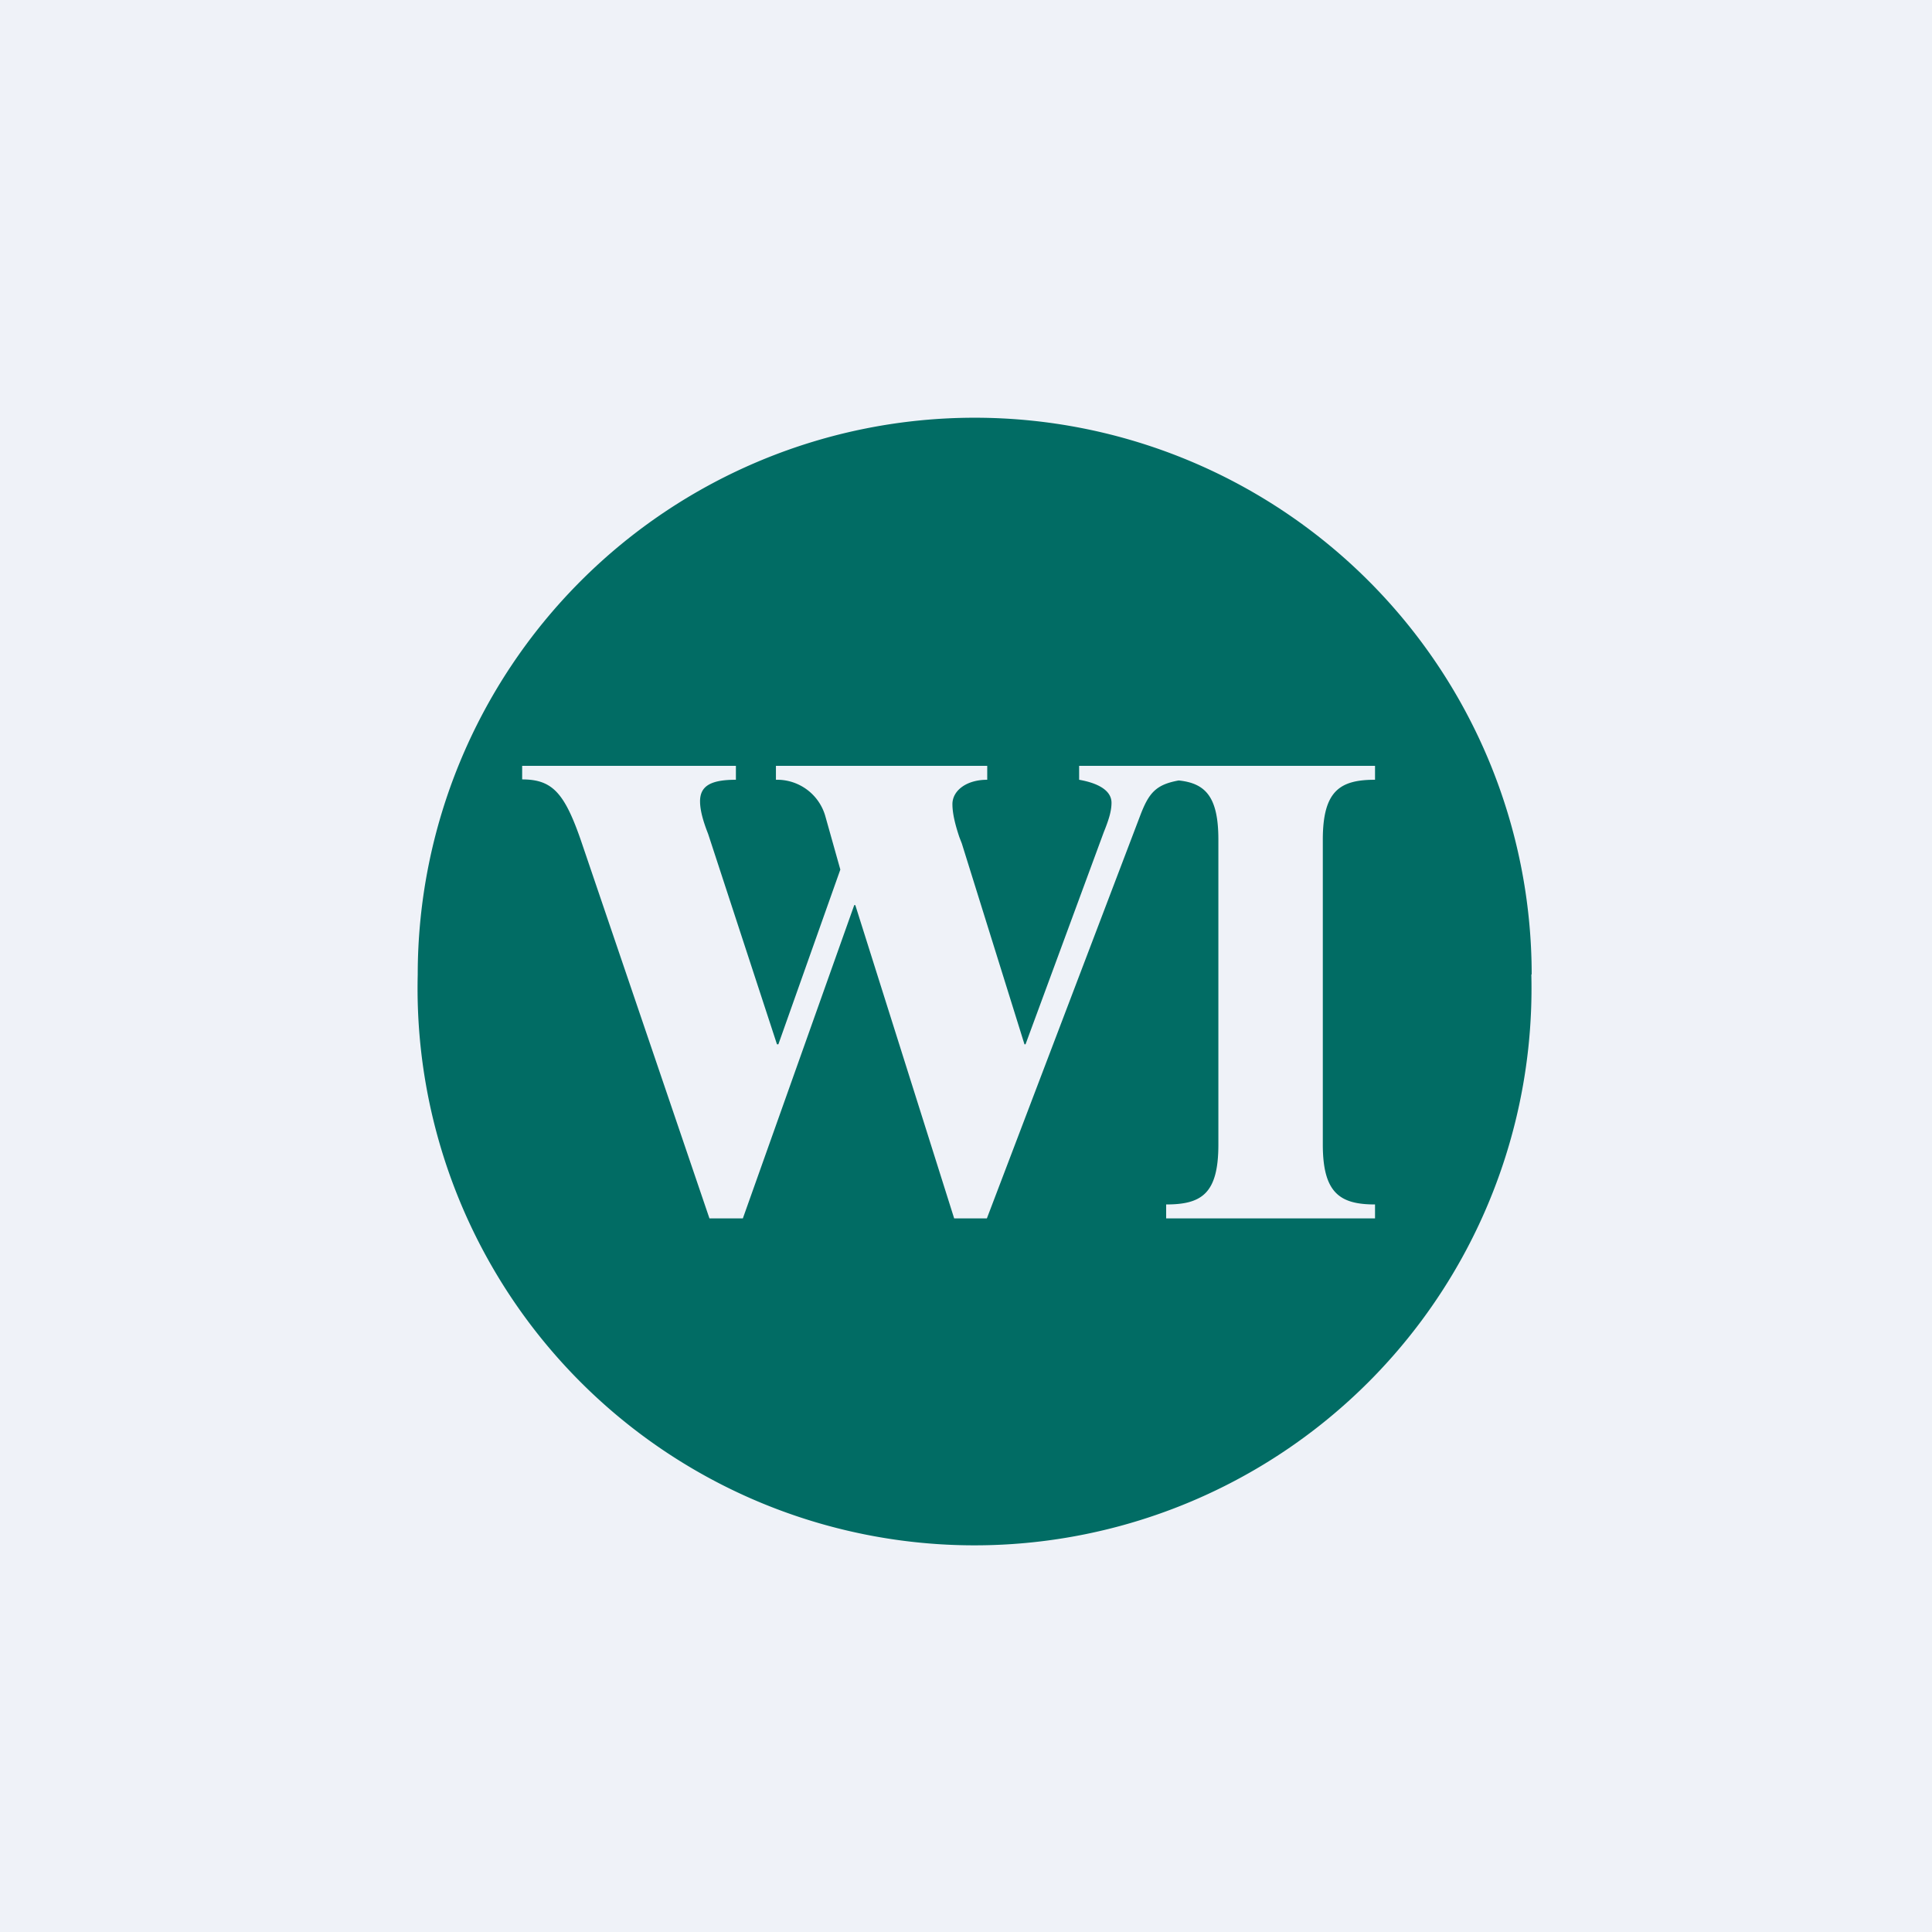
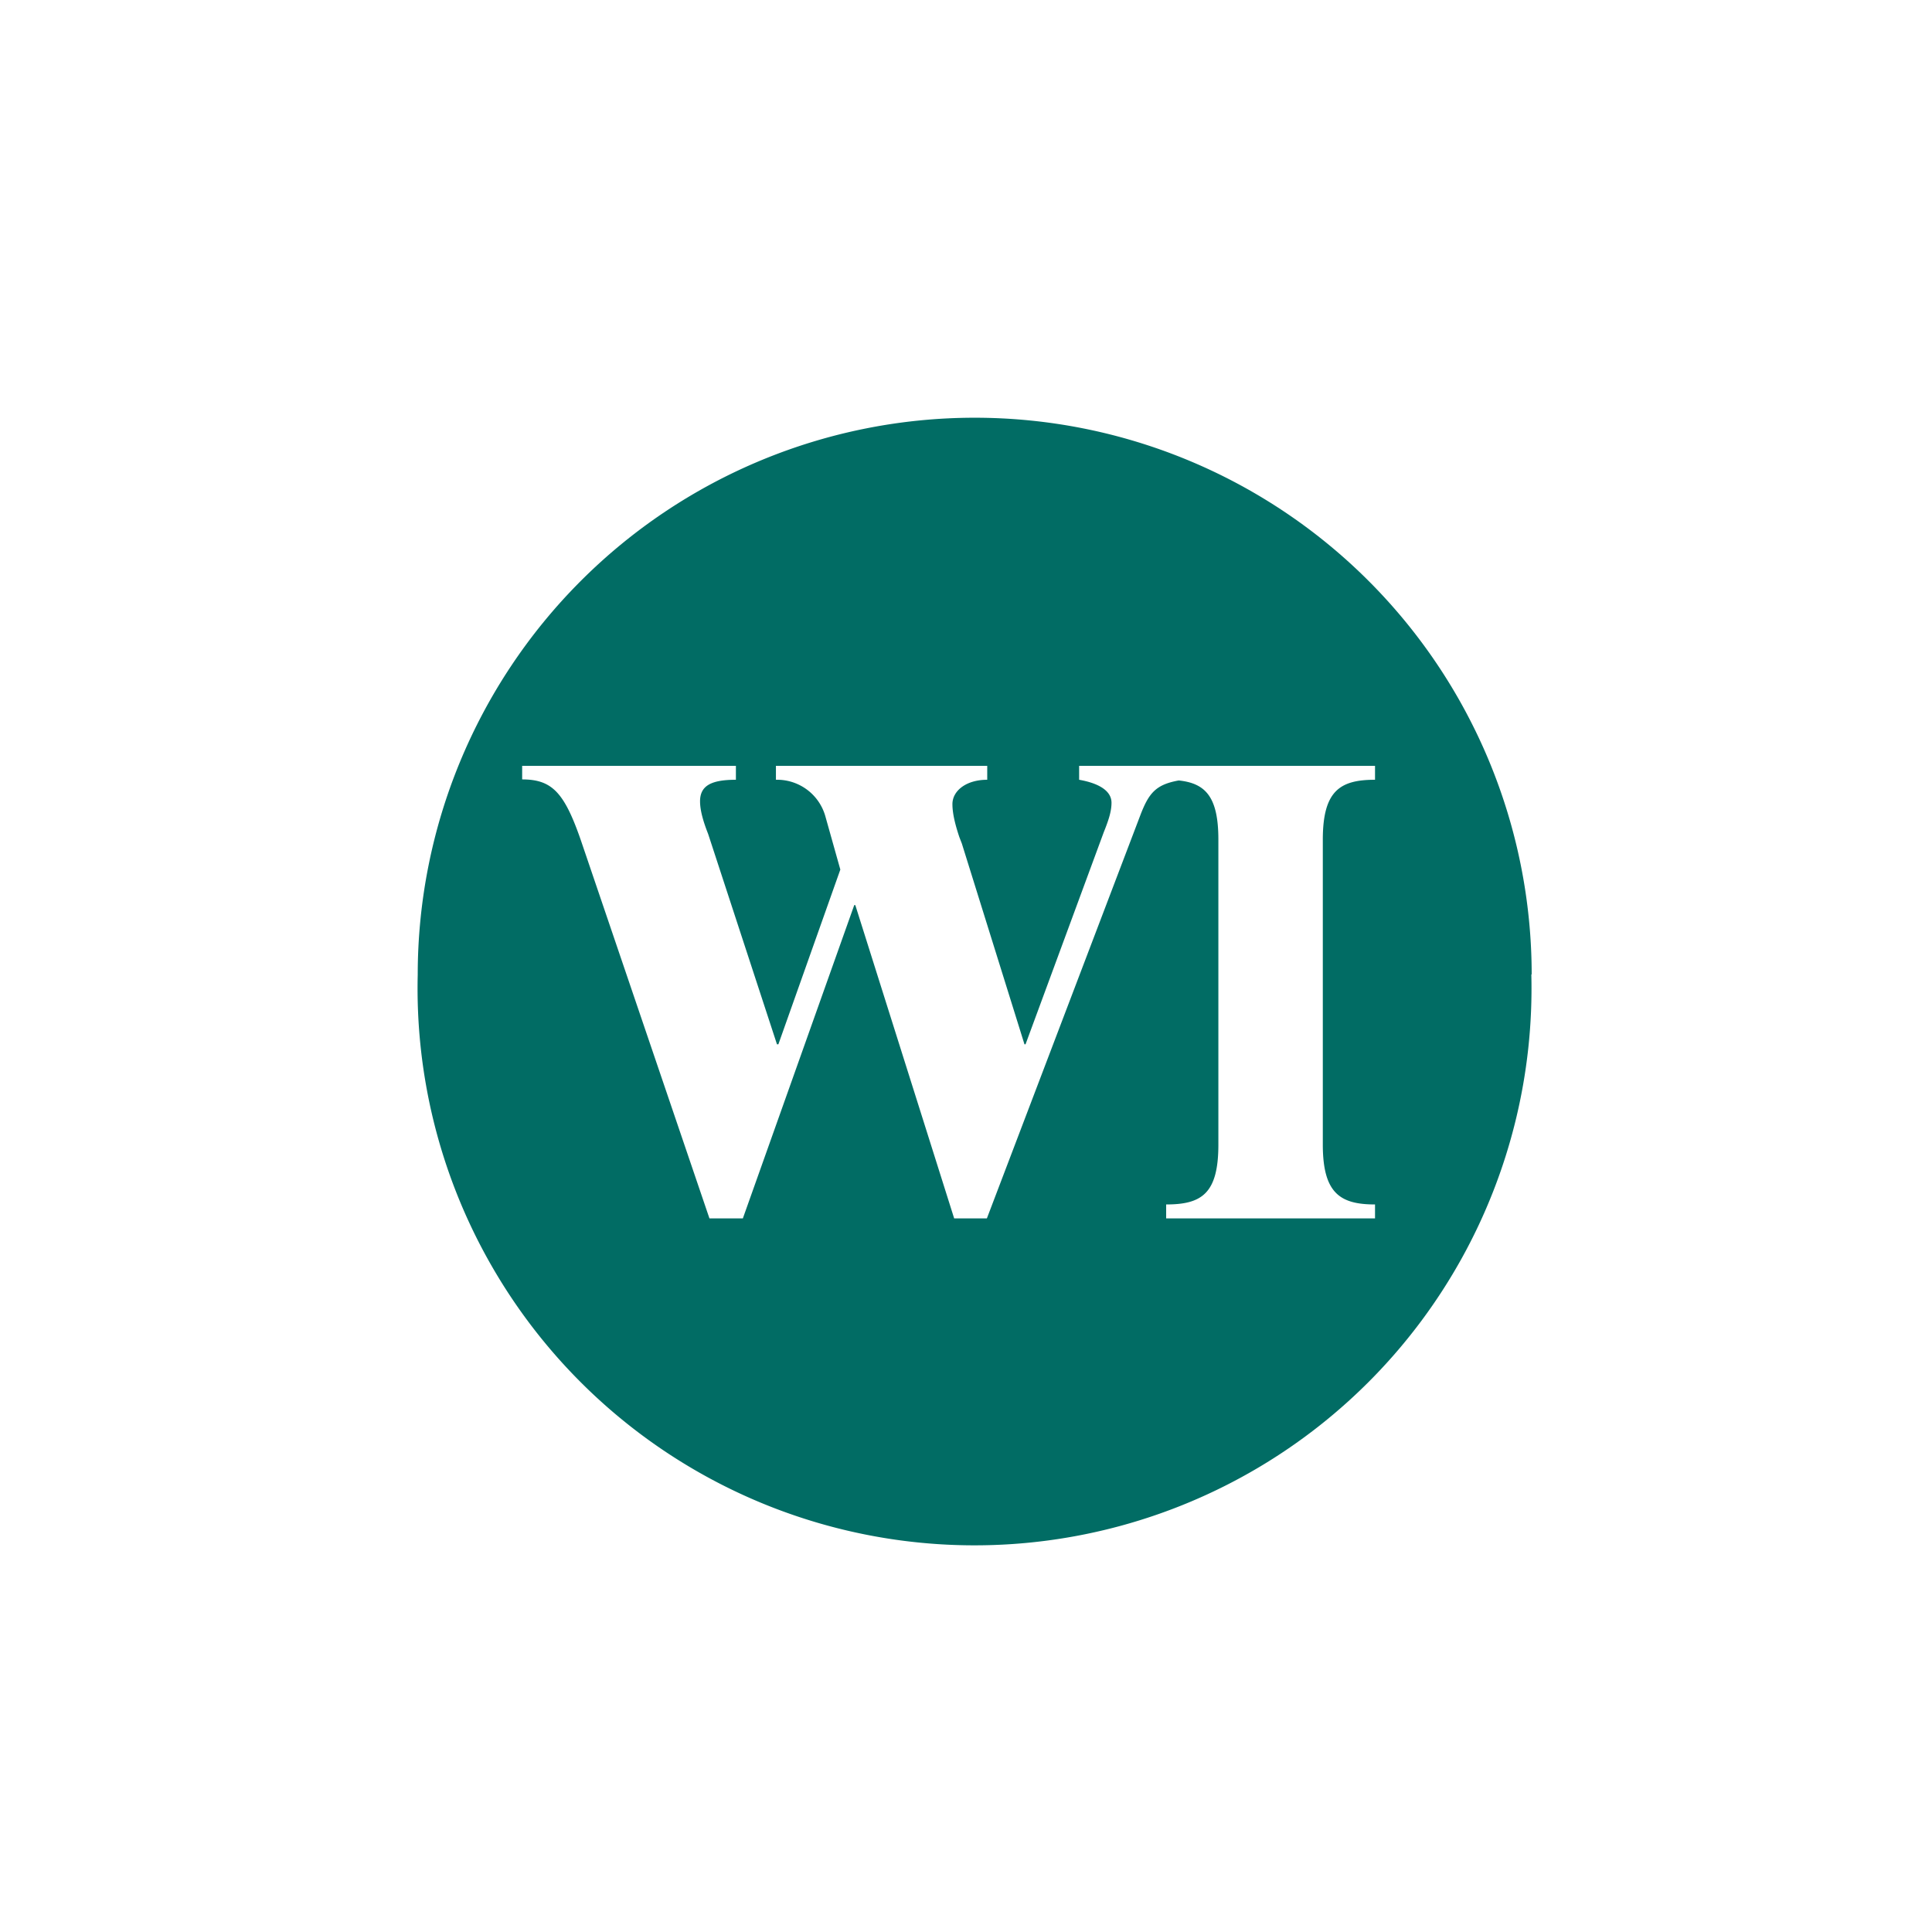
<svg xmlns="http://www.w3.org/2000/svg" viewBox="0 0 55.5 55.5">
-   <path fill="#EFF2F8" d="M0 0h55.5v55.5H0Z" />
  <path fill="#016C64" fill-rule="evenodd" d="M43.99 27.985A16 16 0 1 1 12 28a16 16 0 0 1 32 0ZM39.5 35h-6v-.4c1.02 0 1.5-.31 1.5-1.72v-8.76c0-1.23-.37-1.62-1.14-1.7-.66.12-.86.36-1.11 1.02L28.35 35h-.94l-2.84-9h-.03l-3.2 9h-.96l-3.7-10.88c-.47-1.35-.82-1.73-1.68-1.73V22h6.14v.4c-.71 0-1.03.17-1.03.62 0 .27.1.6.23.93l.02.06L22.32 30h.04l1.78-5.02-.43-1.53a1.44 1.44 0 0 0-1.42-1.05V22h6.07v.4c-.61 0-1 .32-1 .7 0 .3.1.65.2.95l.07.18 1.8 5.77h.03l2.25-6.1.04-.1c.1-.26.18-.5.18-.74 0-.34-.36-.56-.93-.66V22h8.5v.4c-1 0-1.5.31-1.5 1.72v8.76c0 1.4.5 1.72 1.5 1.72z" />
</svg>